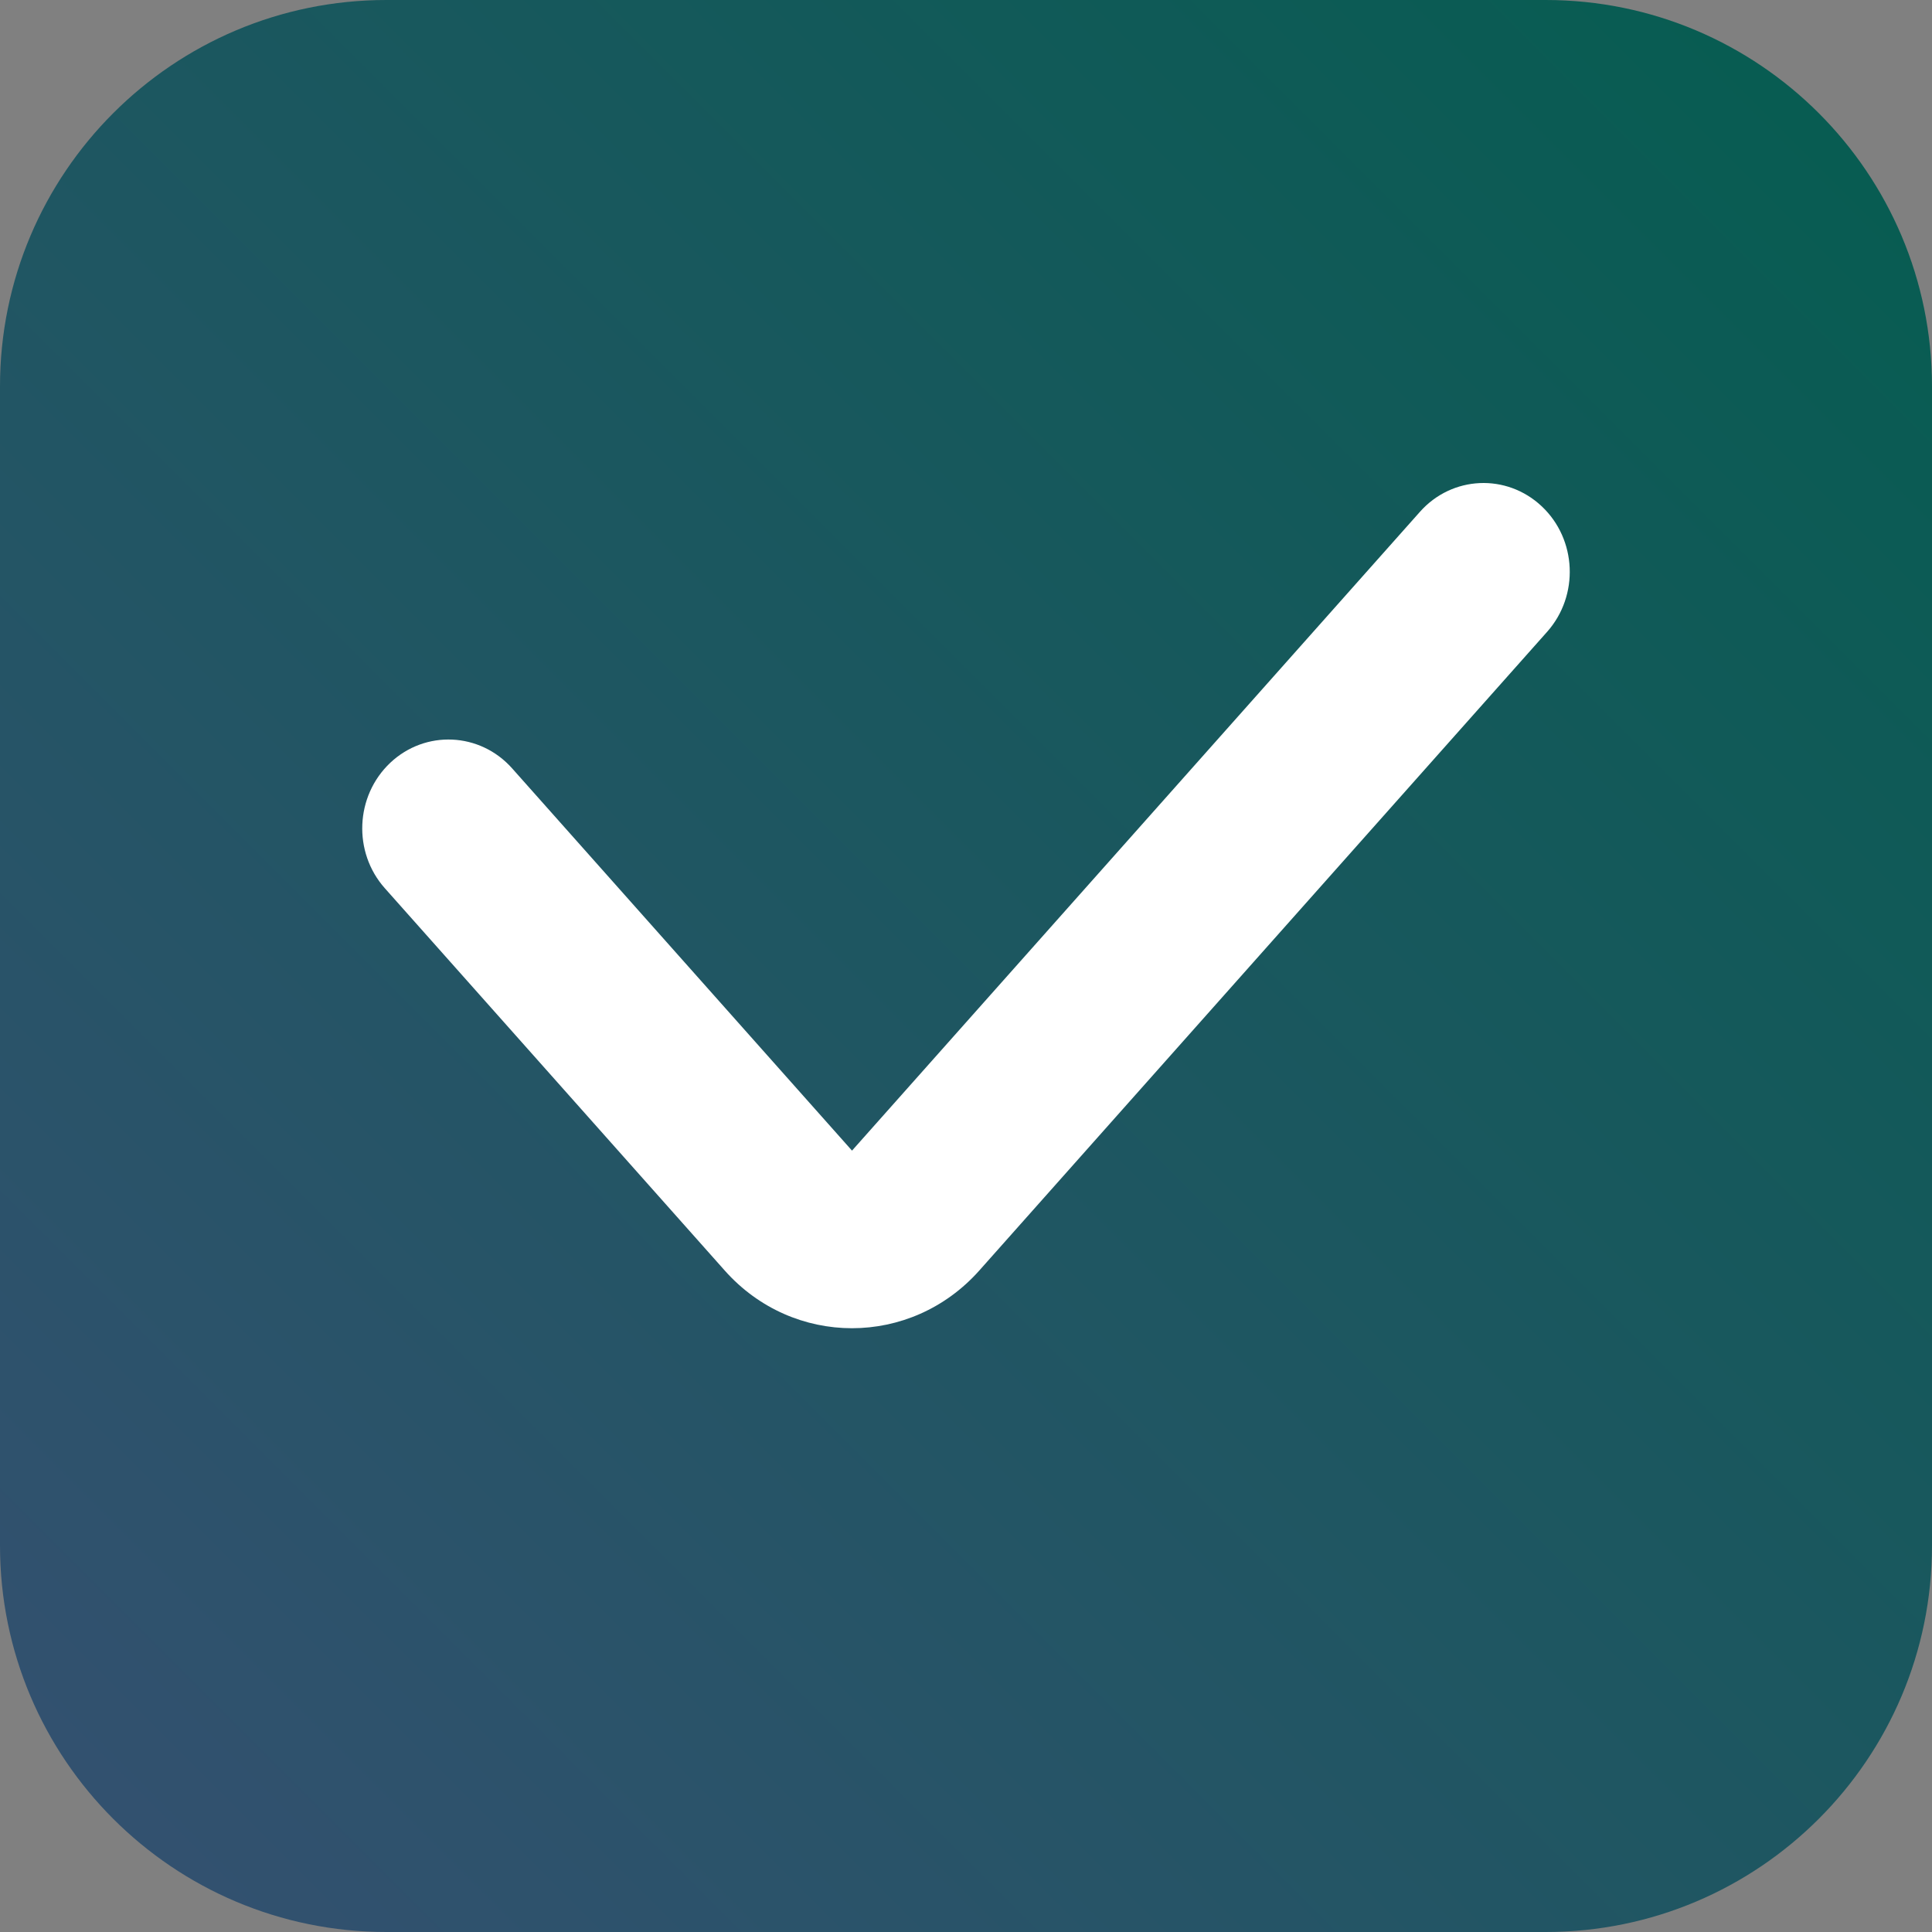
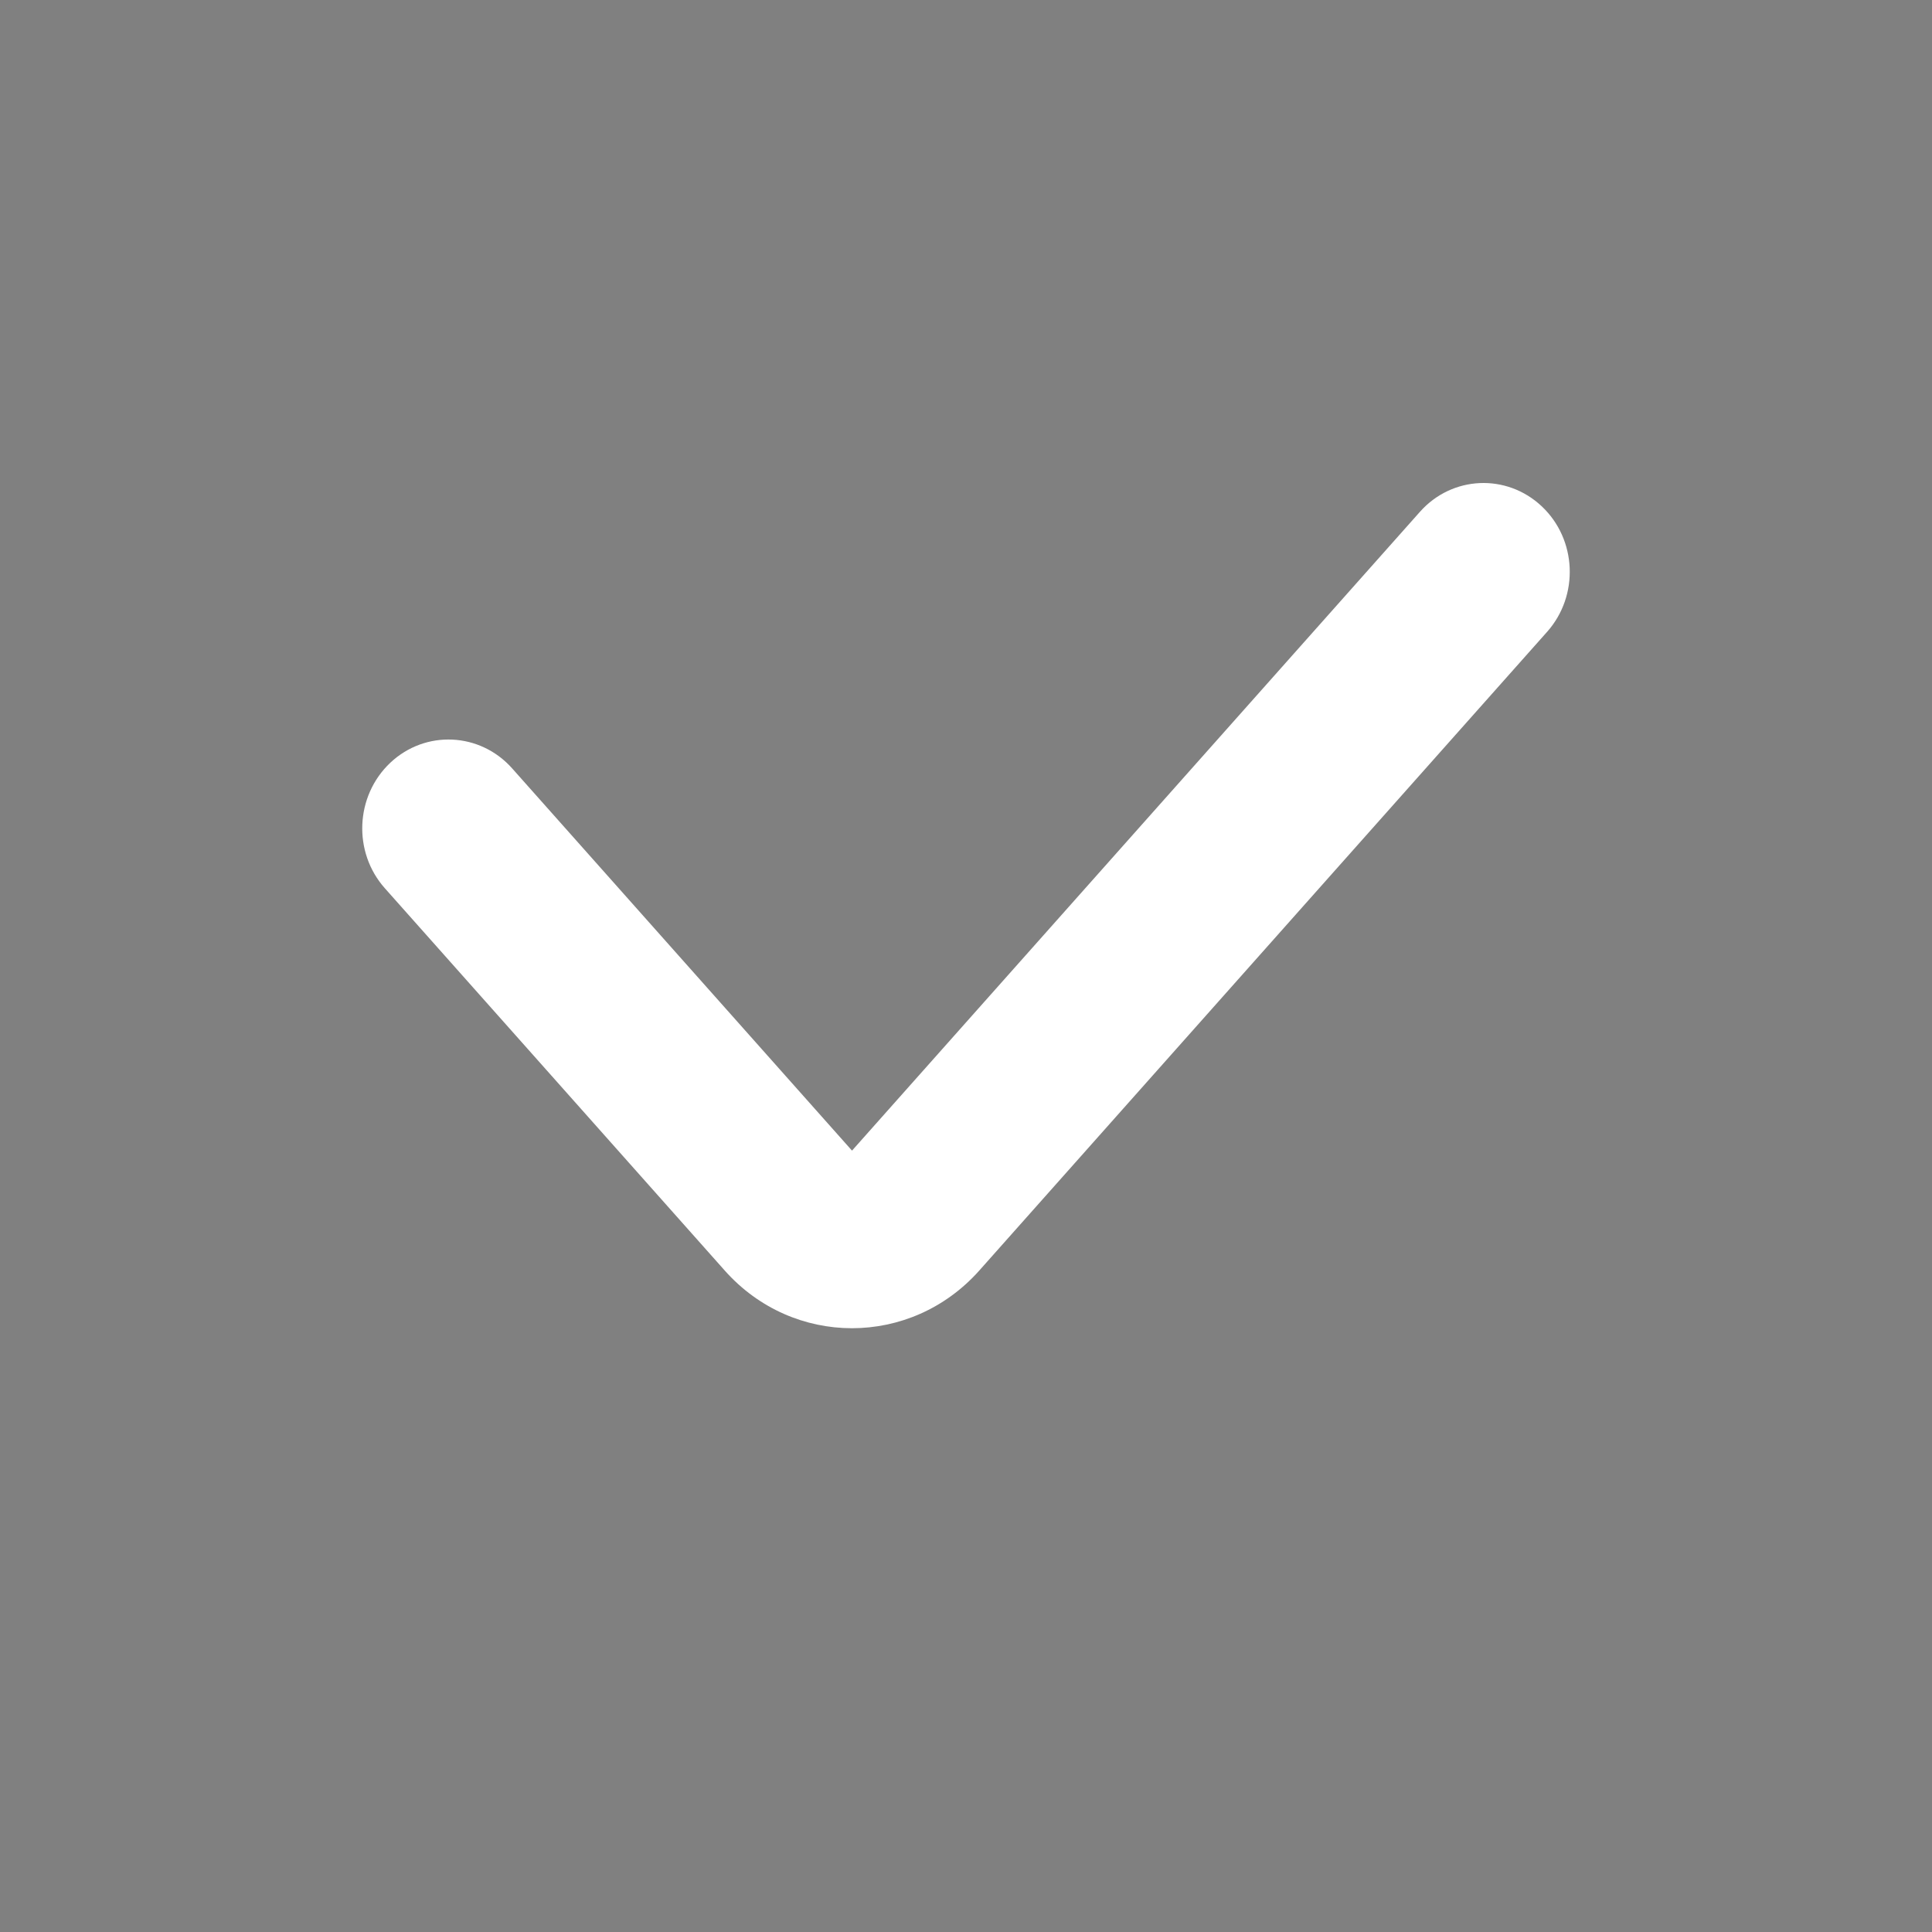
<svg xmlns="http://www.w3.org/2000/svg" width="16" height="16" viewBox="0 0 16 16" fill="none">
  <rect x="0" y="0" width="16" height="16" fill="#808080" stroke="none" />
-   <path fill-rule="evenodd" clip-rule="evenodd" d="M3.2 0C1.433 0 0 1.433 0 3.2V12.8C0 14.567 1.433 16 3.2 16H12.8C14.567 16 16 14.567 16 12.8V3.2C16 1.433 14.567 0 12.8 0H3.2Z" fill="url(#paint0_linear_432_382)" />
  <path d="M12.813 5.232C13.079 4.932 13.059 4.467 12.768 4.193C12.477 3.919 12.025 3.939 11.759 4.239L7.056 9.529L4.241 6.363C3.975 6.064 3.523 6.043 3.232 6.317C2.941 6.592 2.921 7.057 3.187 7.356L6.002 10.522C6.568 11.159 7.543 11.159 8.11 10.522L12.813 5.232Z" fill="white" />
  <defs>
    <linearGradient id="paint0_linear_432_382" x1="16" y1="0" x2="0" y2="16" gradientUnits="userSpaceOnUse">
      <stop stop-color="#055D50" />
      <stop offset="1" stop-color="#355071" />
    </linearGradient>
  </defs>
</svg>